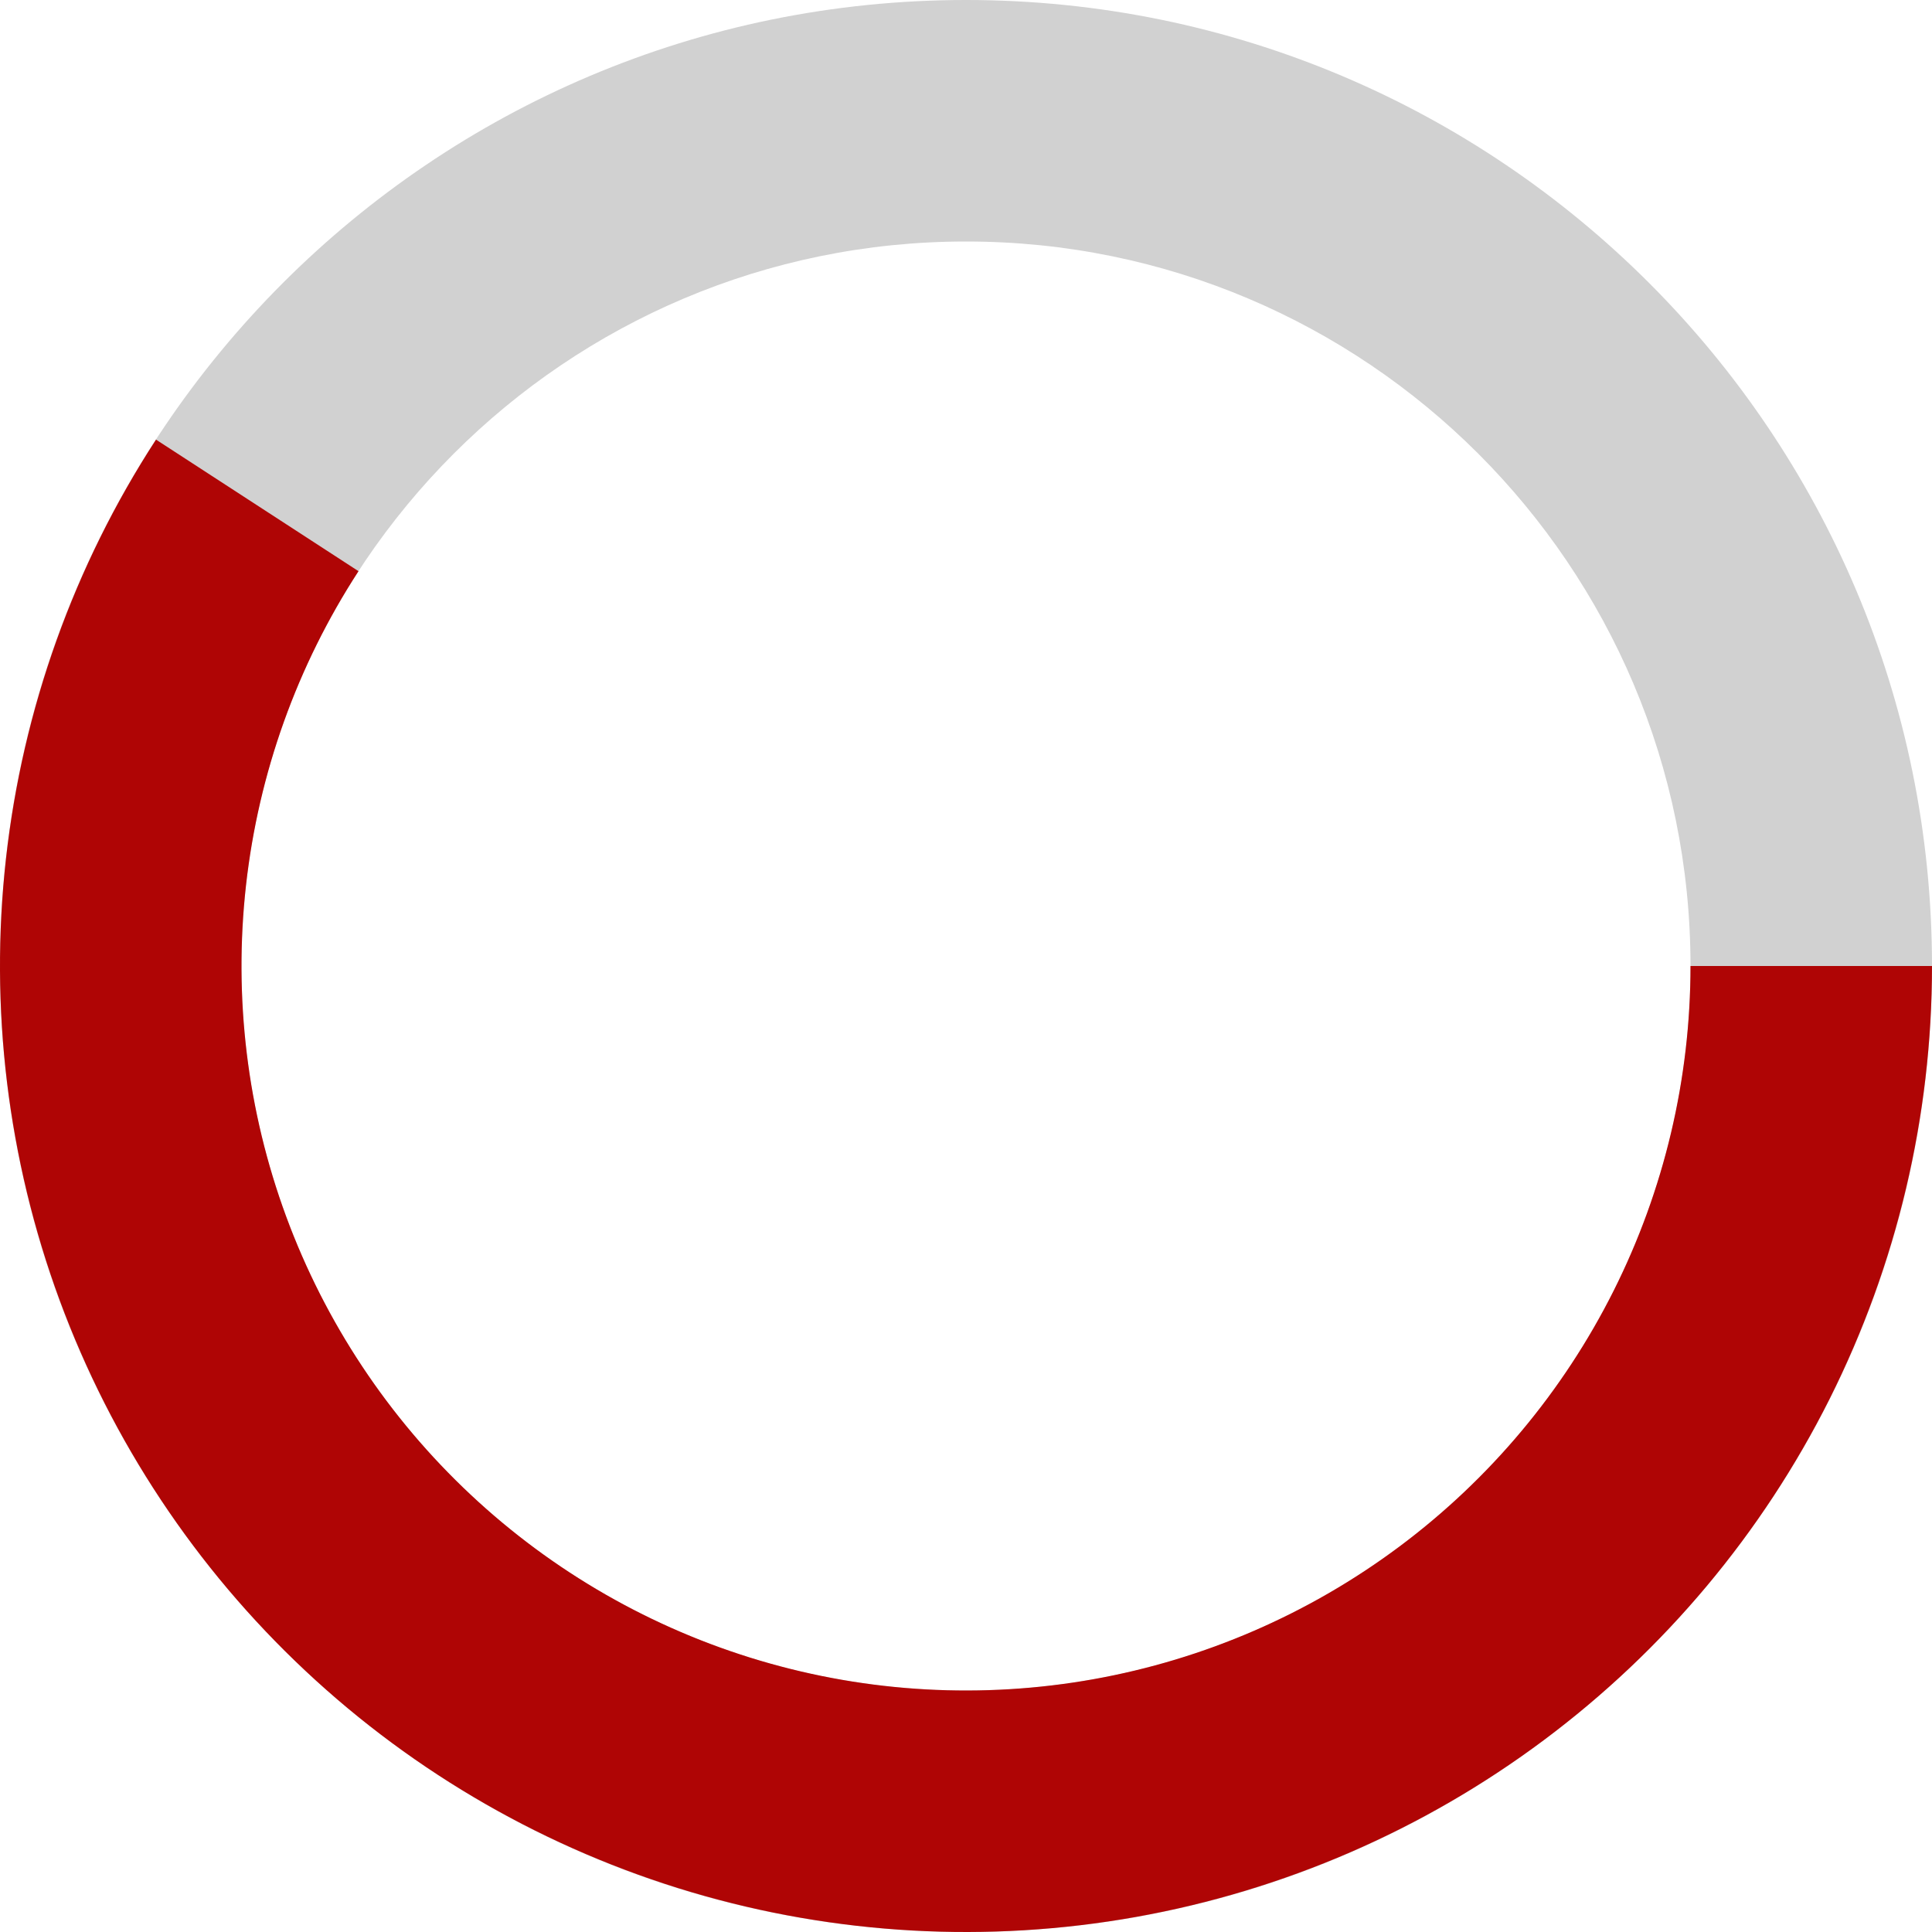
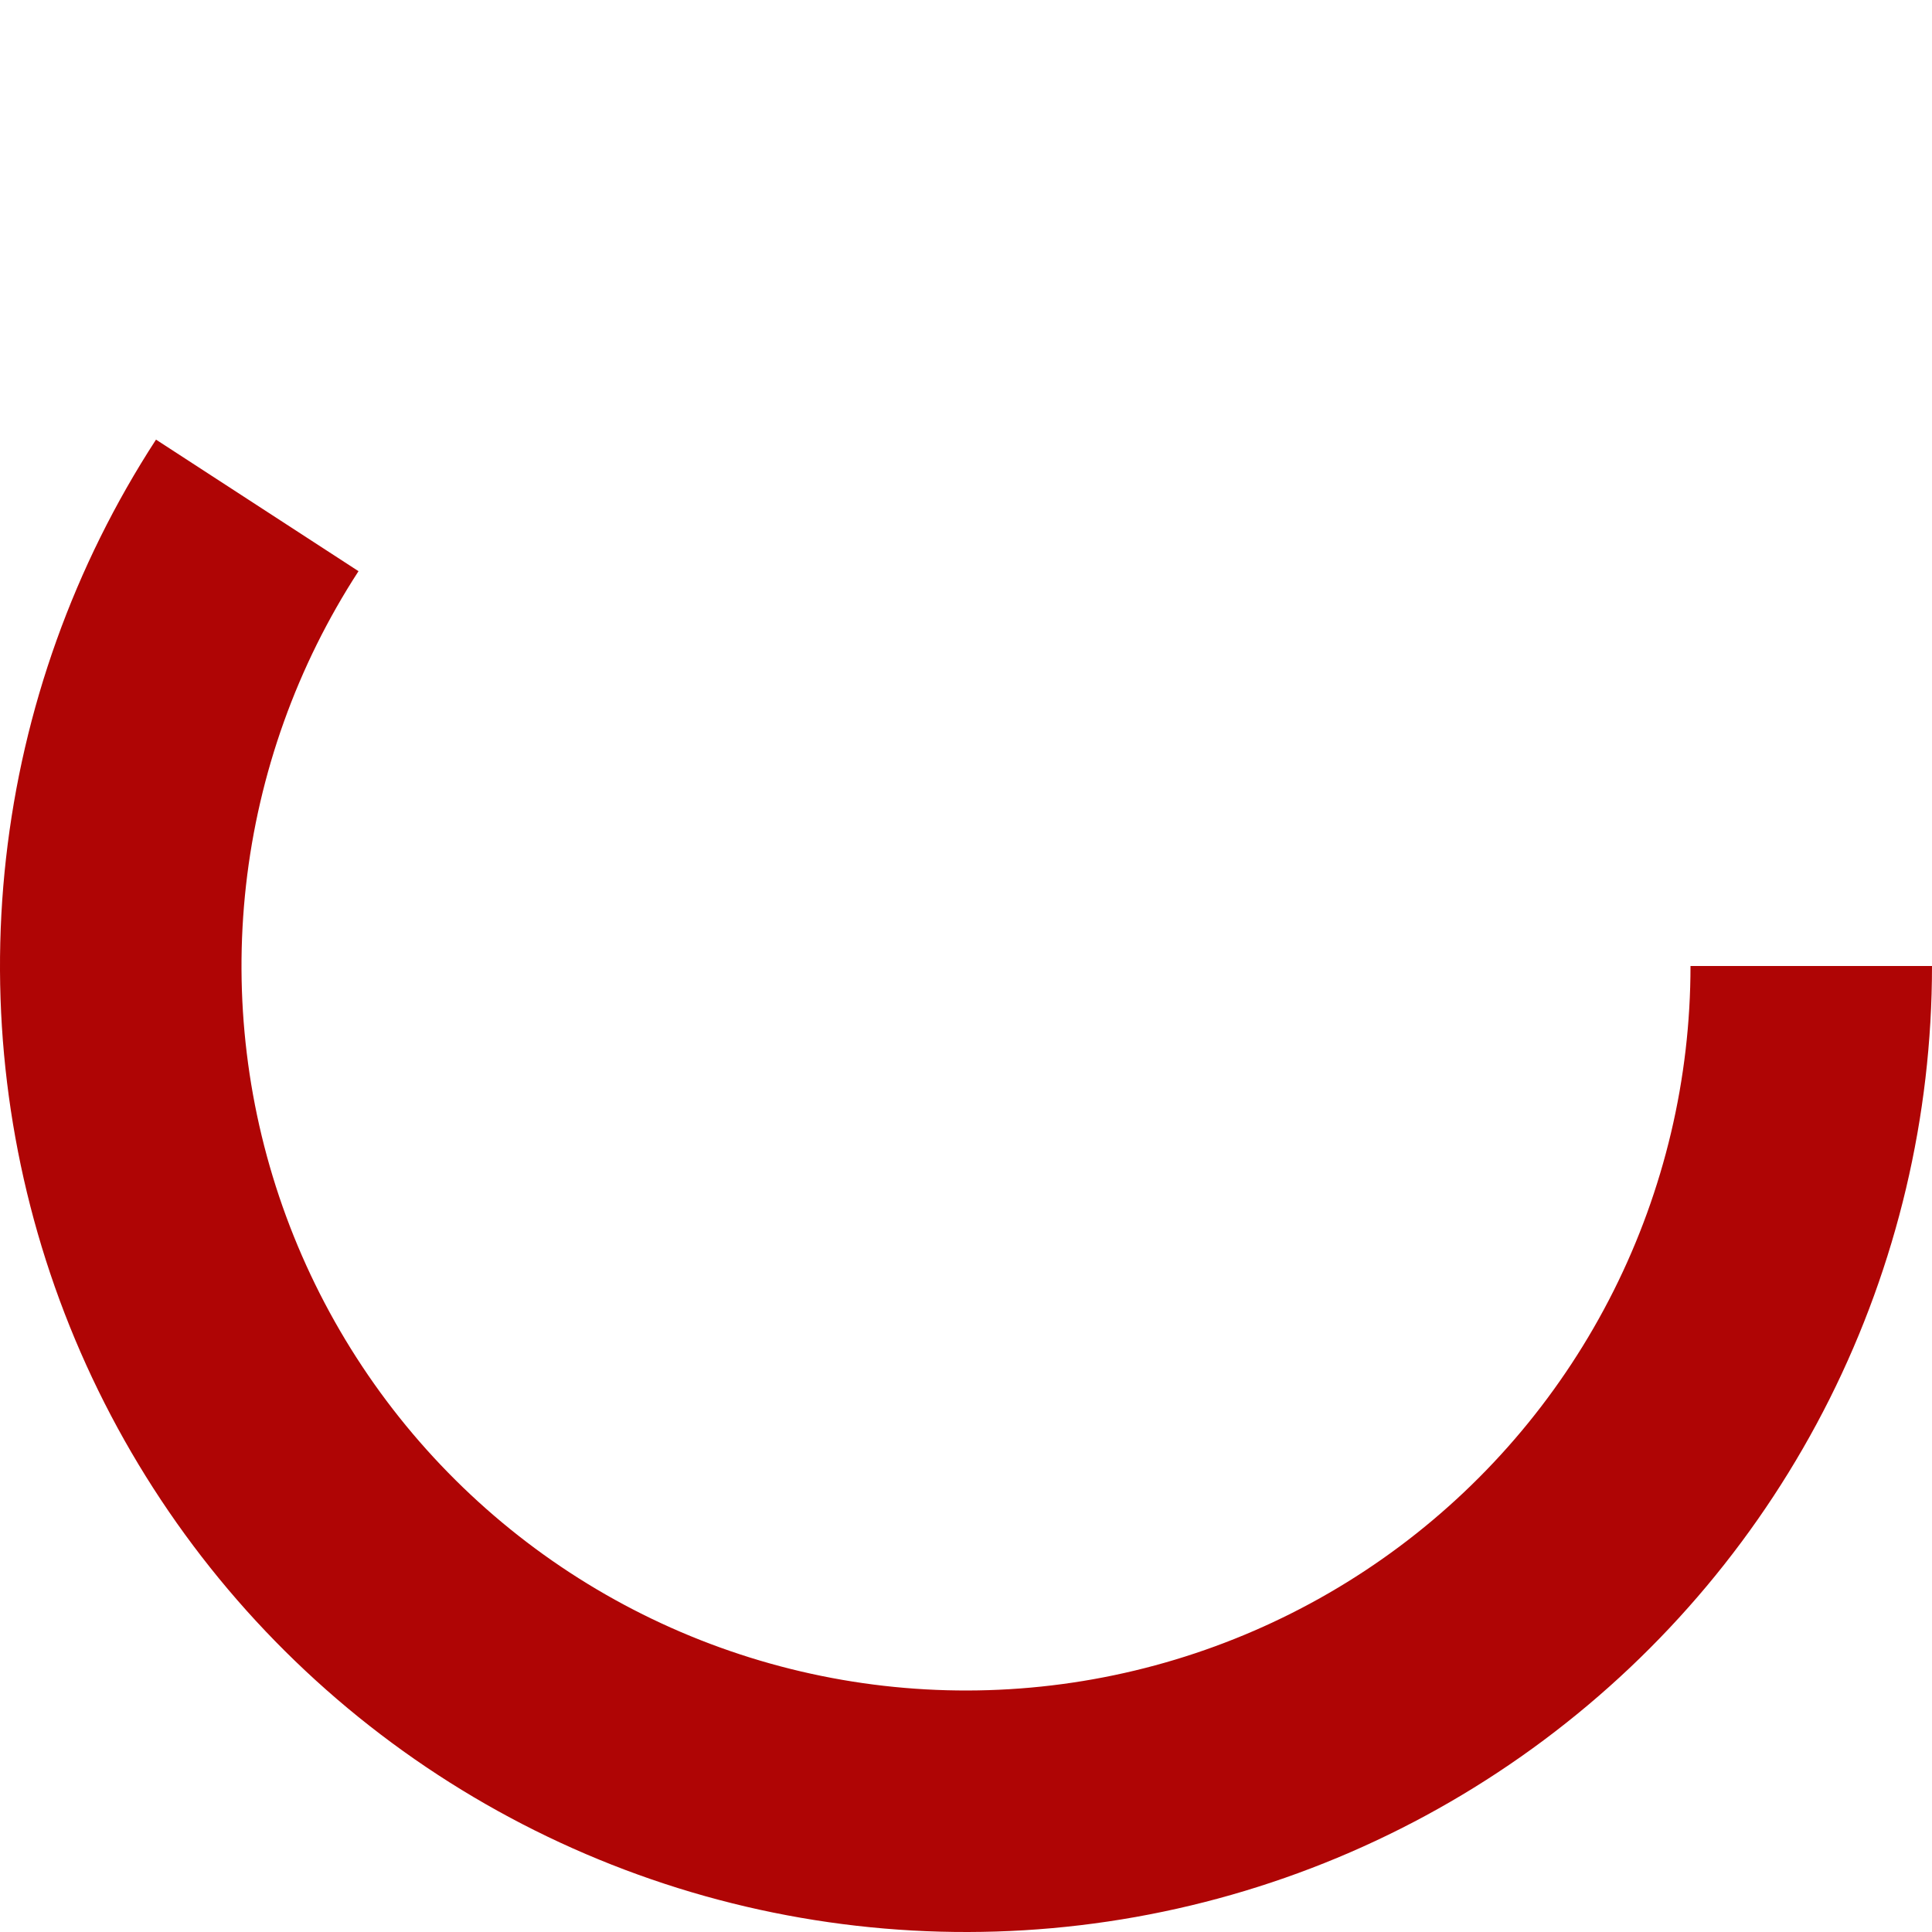
<svg xmlns="http://www.w3.org/2000/svg" width="48" height="48" viewBox="0 0 48 48" fill="none">
-   <path d="M48 24C48 37.255 37.255 48 24 48C10.745 48 0 37.255 0 24C0 10.745 10.745 0 24 0C37.255 0 48 10.745 48 24ZM6 24C6 33.941 14.059 42 24 42C33.941 42 42 33.941 42 24C42 14.059 33.941 6 24 6C14.059 6 6 14.059 6 24Z" fill="#D1D1D1" />
  <path d="M48 24C48 27.735 47.128 31.418 45.455 34.757C43.781 38.095 41.351 40.997 38.358 43.231C35.365 45.466 31.893 46.971 28.216 47.627C24.539 48.283 20.76 48.072 17.18 47.011C13.599 45.949 10.315 44.067 7.59 41.513C4.865 38.96 2.773 35.805 1.481 32.301C0.19 28.797 -0.267 25.04 0.149 21.328C0.565 17.616 1.841 14.053 3.876 10.922L8.907 14.191C7.381 16.54 6.424 19.212 6.112 21.996C5.8 24.78 6.142 27.598 7.111 30.226C8.08 32.854 9.649 35.22 11.693 37.135C13.736 39.05 16.199 40.462 18.885 41.258C21.57 42.054 24.405 42.212 27.162 41.72C29.919 41.228 32.524 40.099 34.769 38.423C37.013 36.748 38.836 34.571 40.091 32.067C41.346 29.563 42 26.801 42 24H48Z" fill="#AF0505" />
</svg>